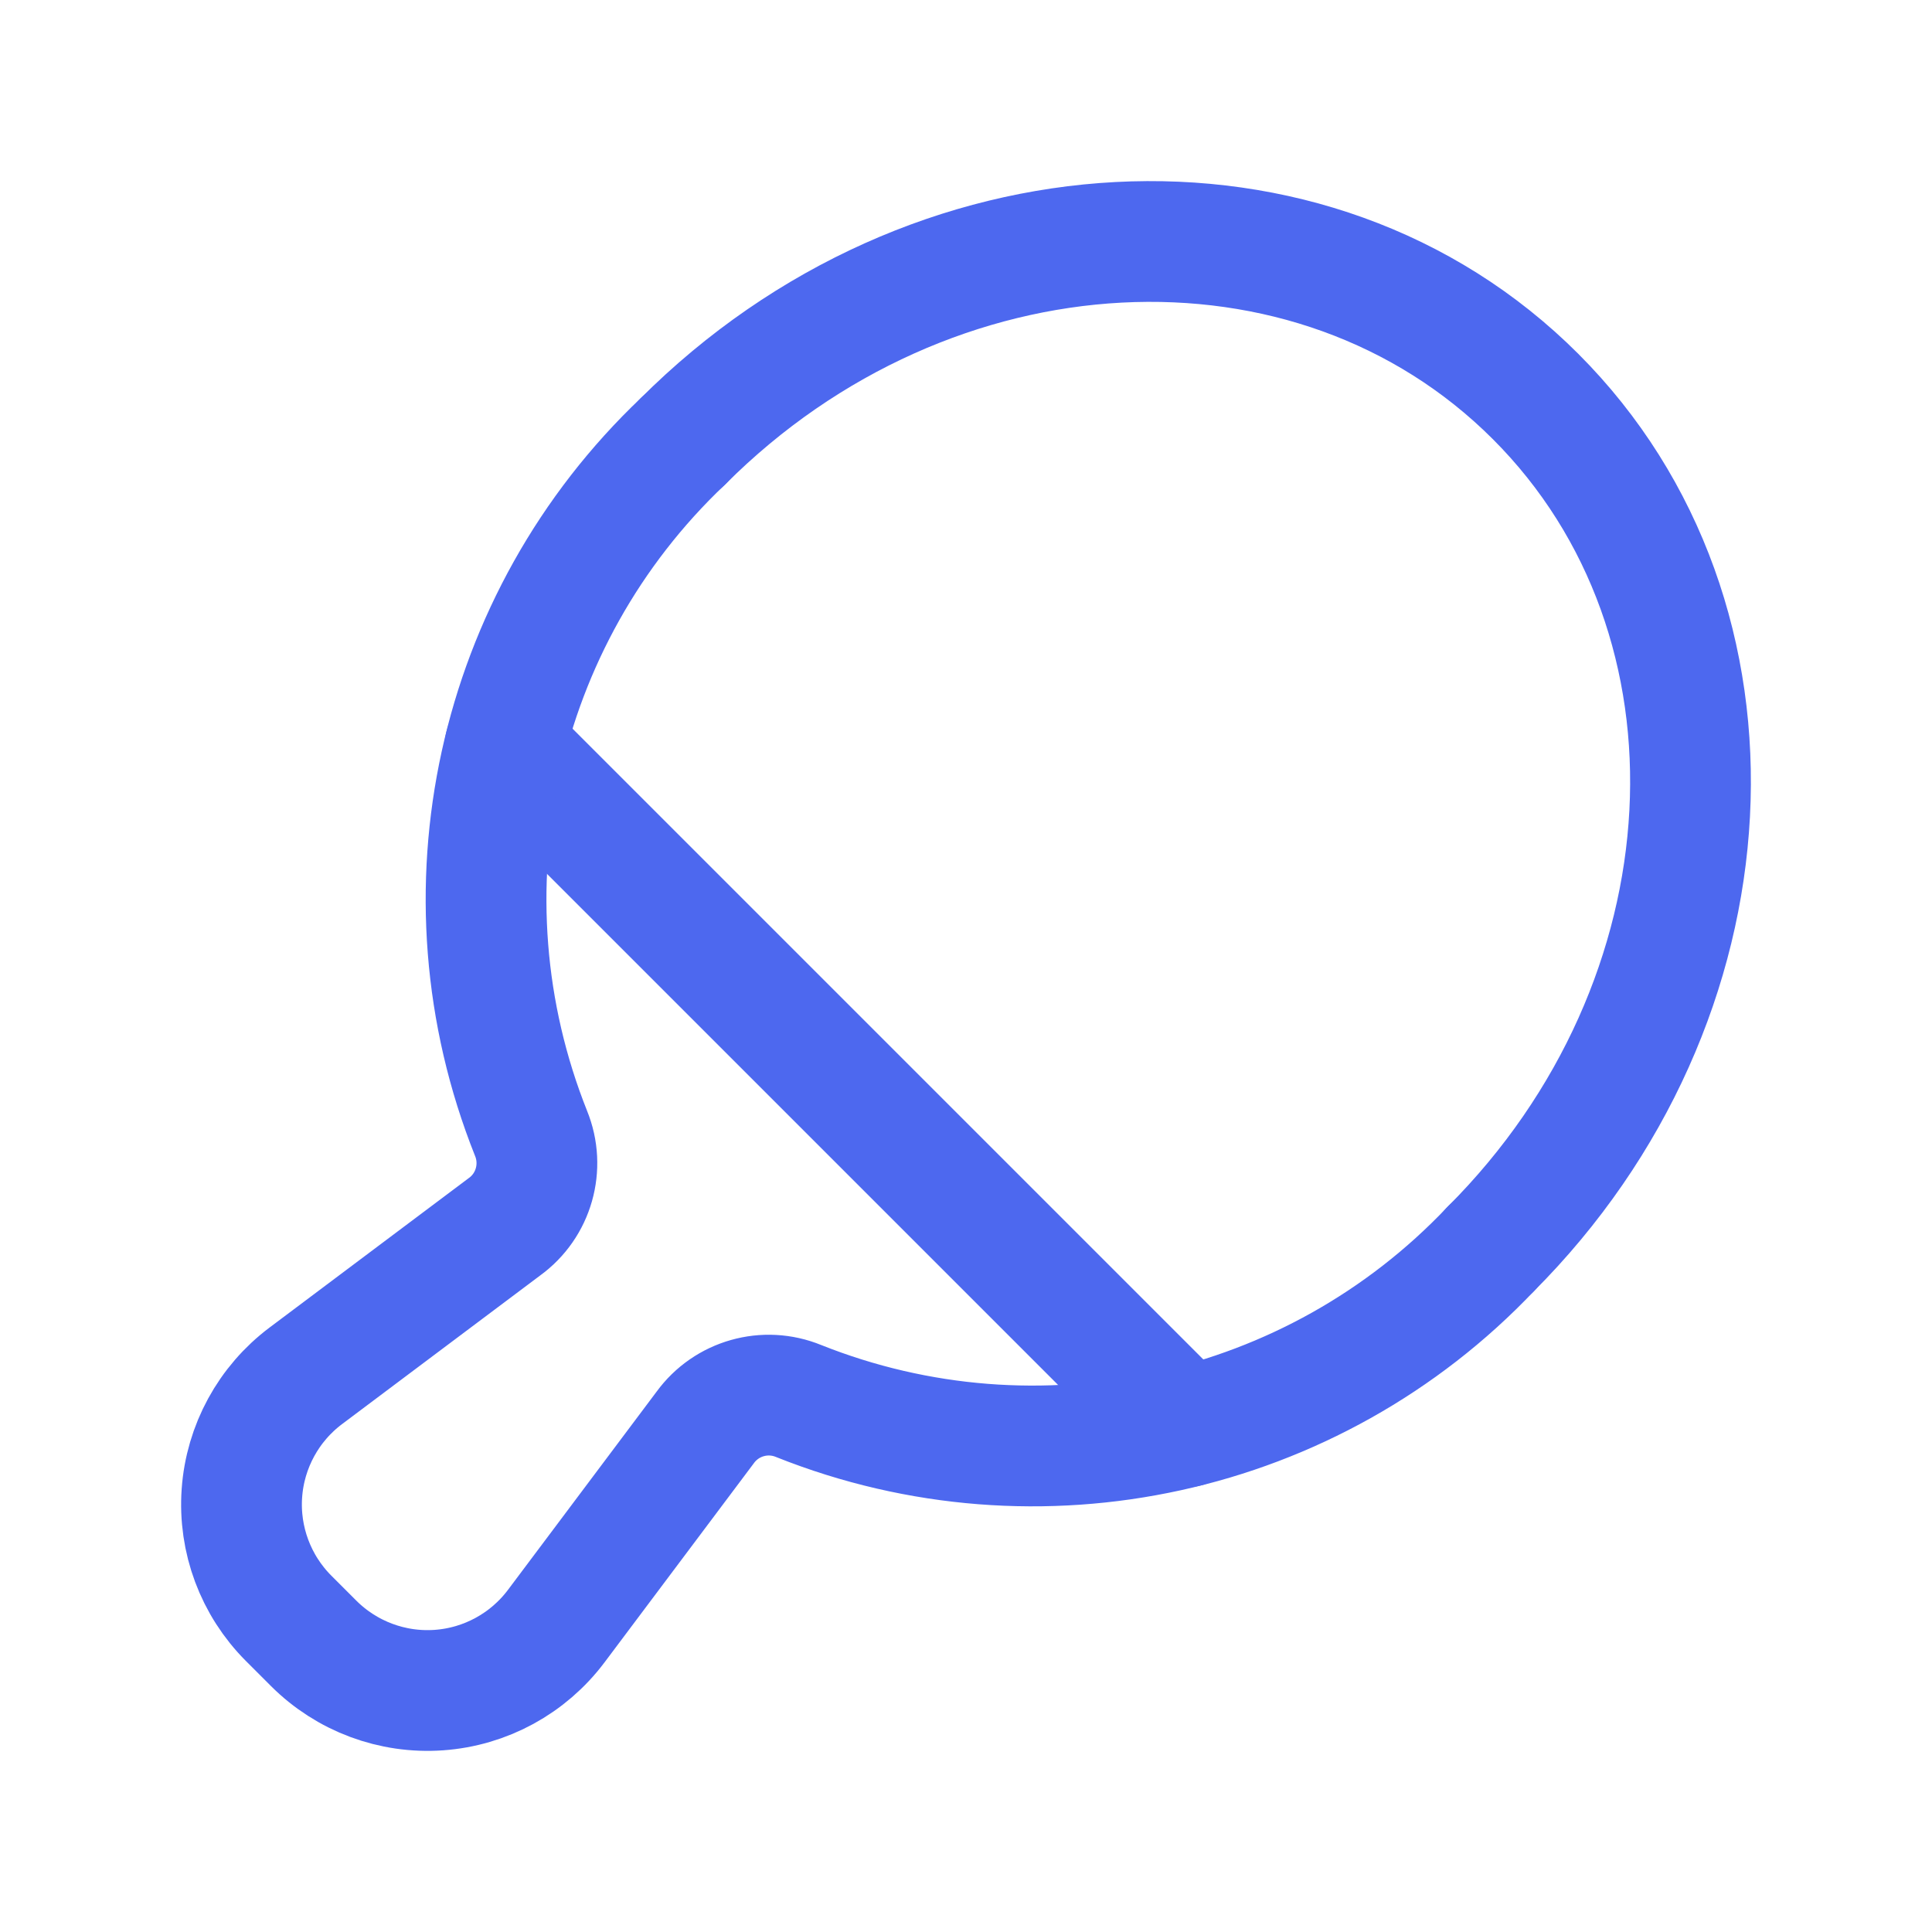
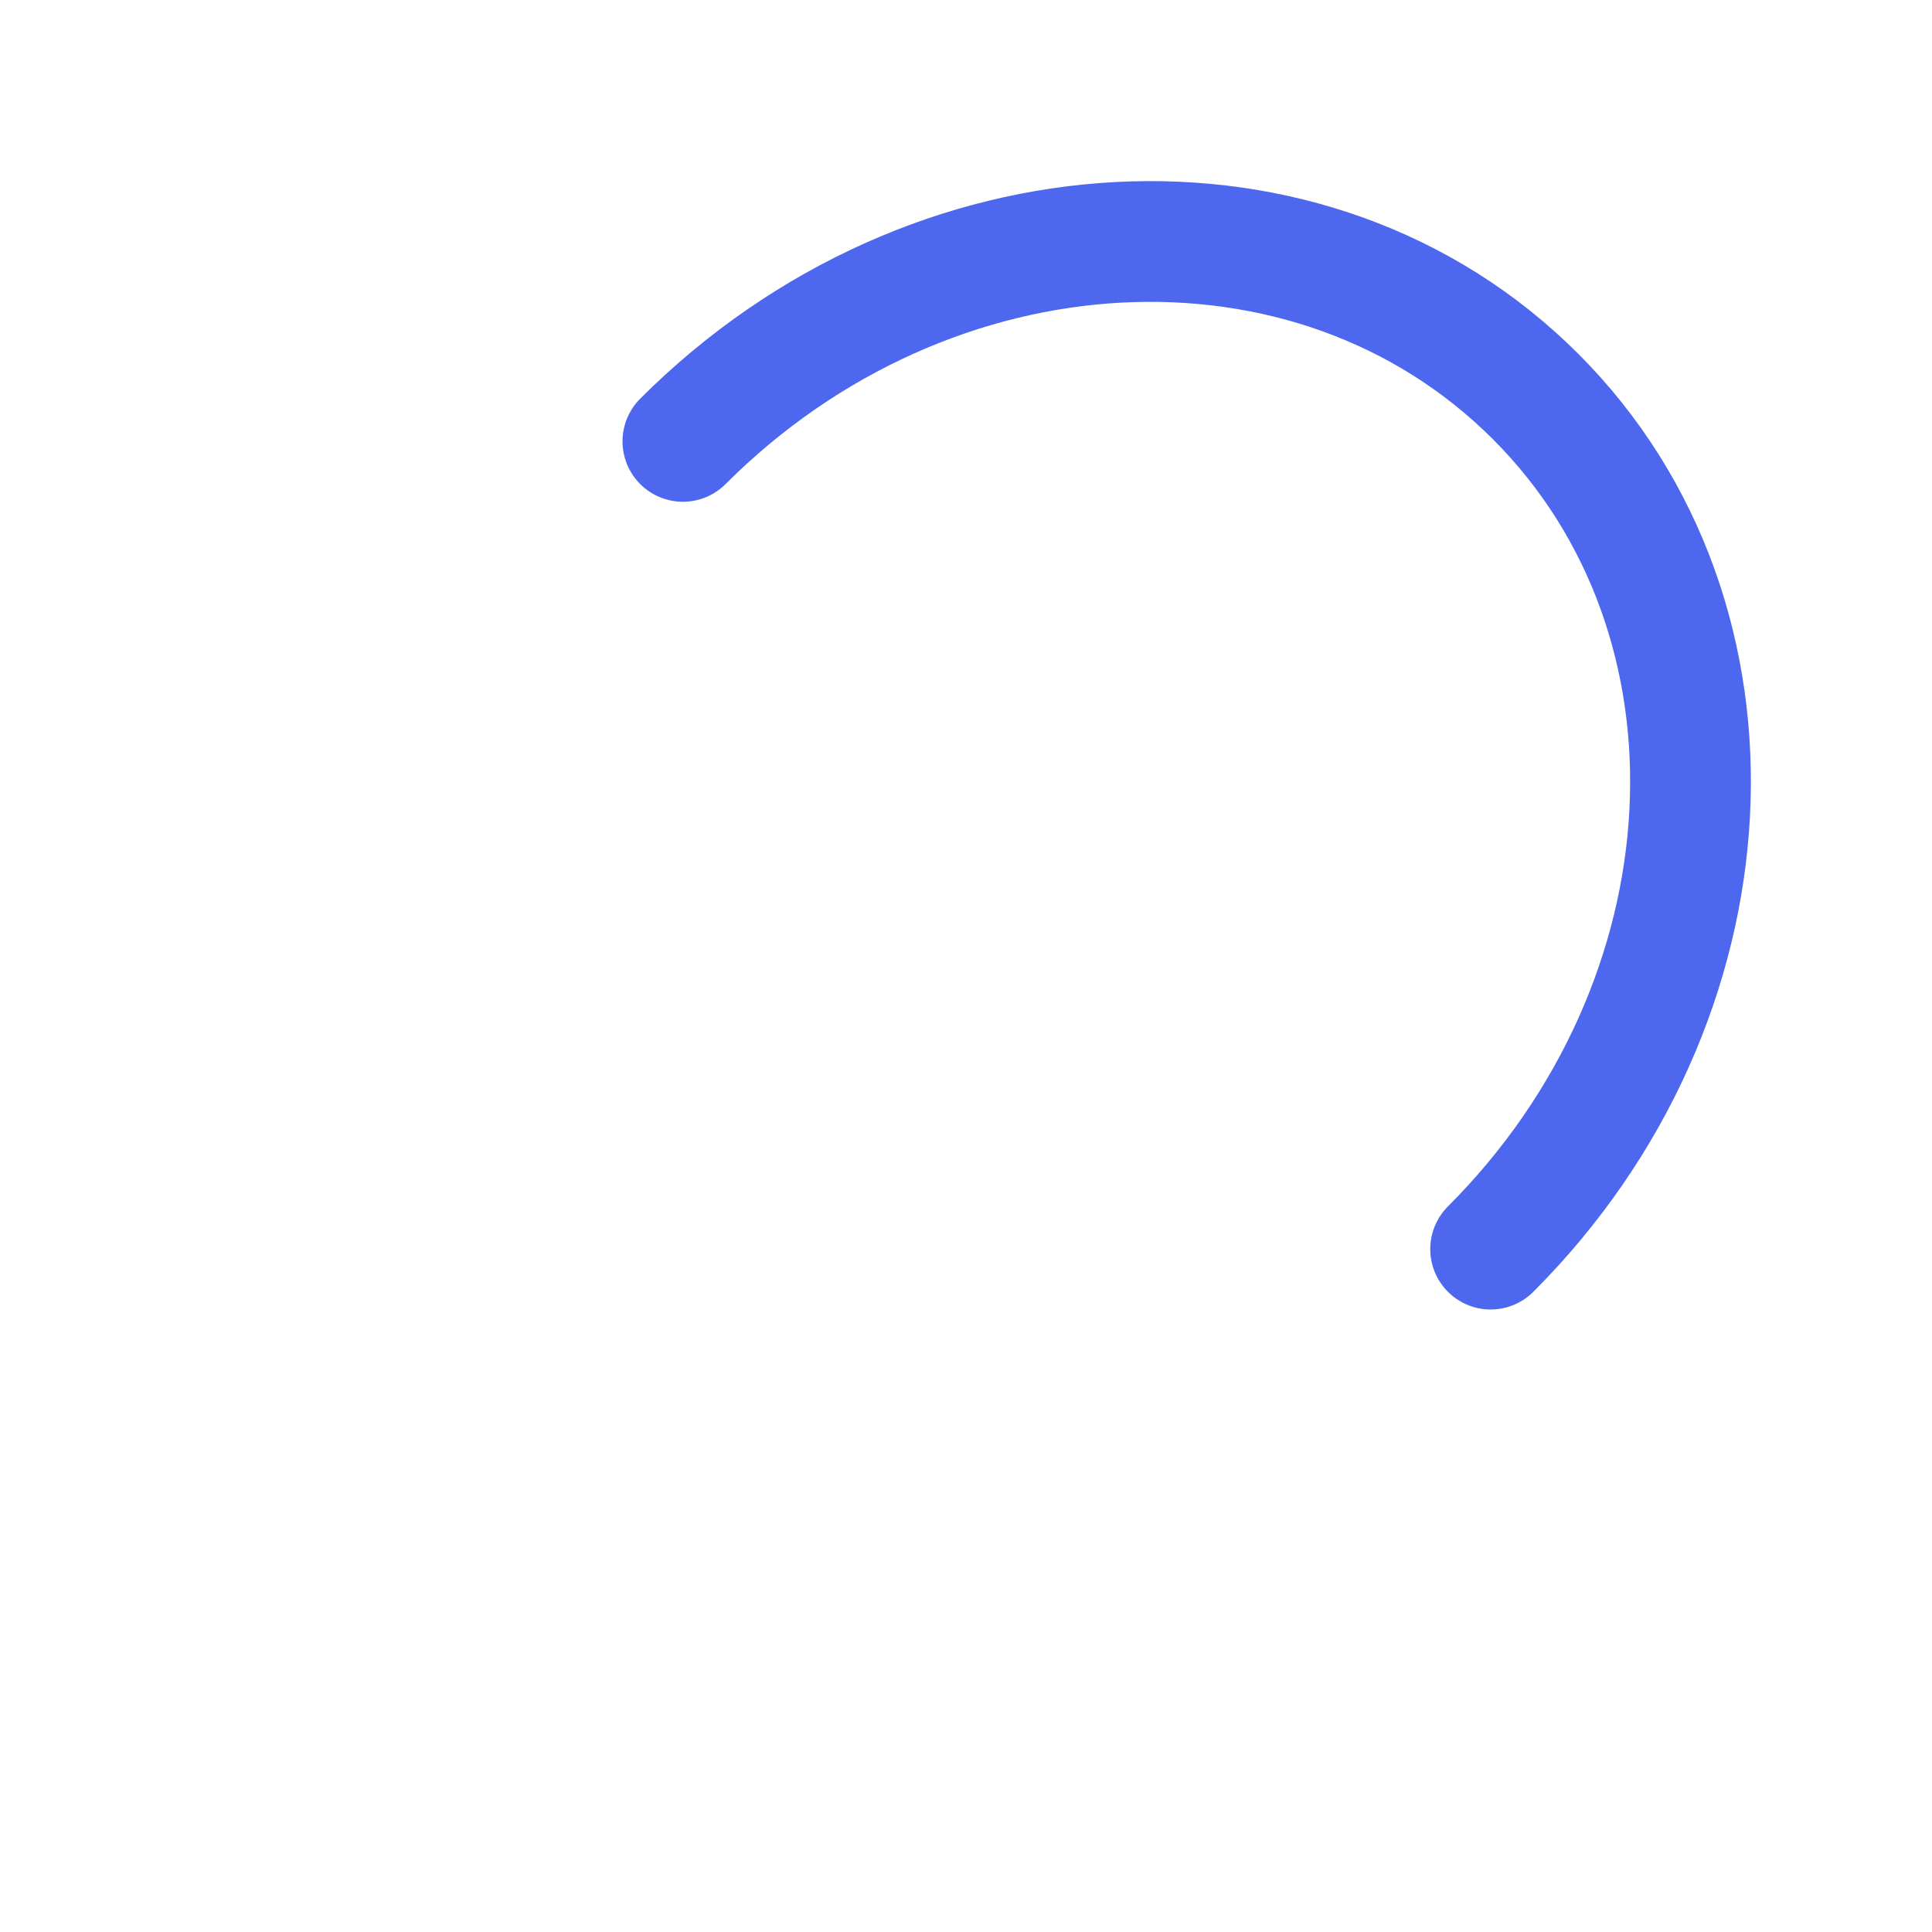
<svg xmlns="http://www.w3.org/2000/svg" width="24" height="24" viewBox="0 0 24 24" fill="none">
-   <path d="M14.727 17.727L6.273 9.273" stroke="#4D68EF" stroke-width="1.5" stroke-linecap="round" stroke-linejoin="round" />
  <path d="M8.483 5.483C11.562 2.404 16.304 2.154 19.075 4.925C21.846 7.696 21.596 12.438 18.517 15.517" stroke="#4D68EF" stroke-width="1.5" stroke-linecap="round" stroke-linejoin="round" />
-   <path d="M8.483 5.483C6.154 7.692 5.407 11.098 6.597 14.079C6.767 14.496 6.631 14.976 6.266 15.24L3.8 17.09C3.336 17.438 3.046 17.97 3.005 18.548C2.964 19.126 3.176 19.694 3.586 20.104L3.896 20.414C4.306 20.824 4.874 21.036 5.452 20.995C6.03 20.954 6.562 20.664 6.91 20.2L8.76 17.733C9.025 17.369 9.504 17.233 9.921 17.404C12.902 18.593 16.308 17.846 18.517 15.517" stroke="#4D68EF" stroke-width="1.5" stroke-linecap="round" stroke-linejoin="round" />
</svg>